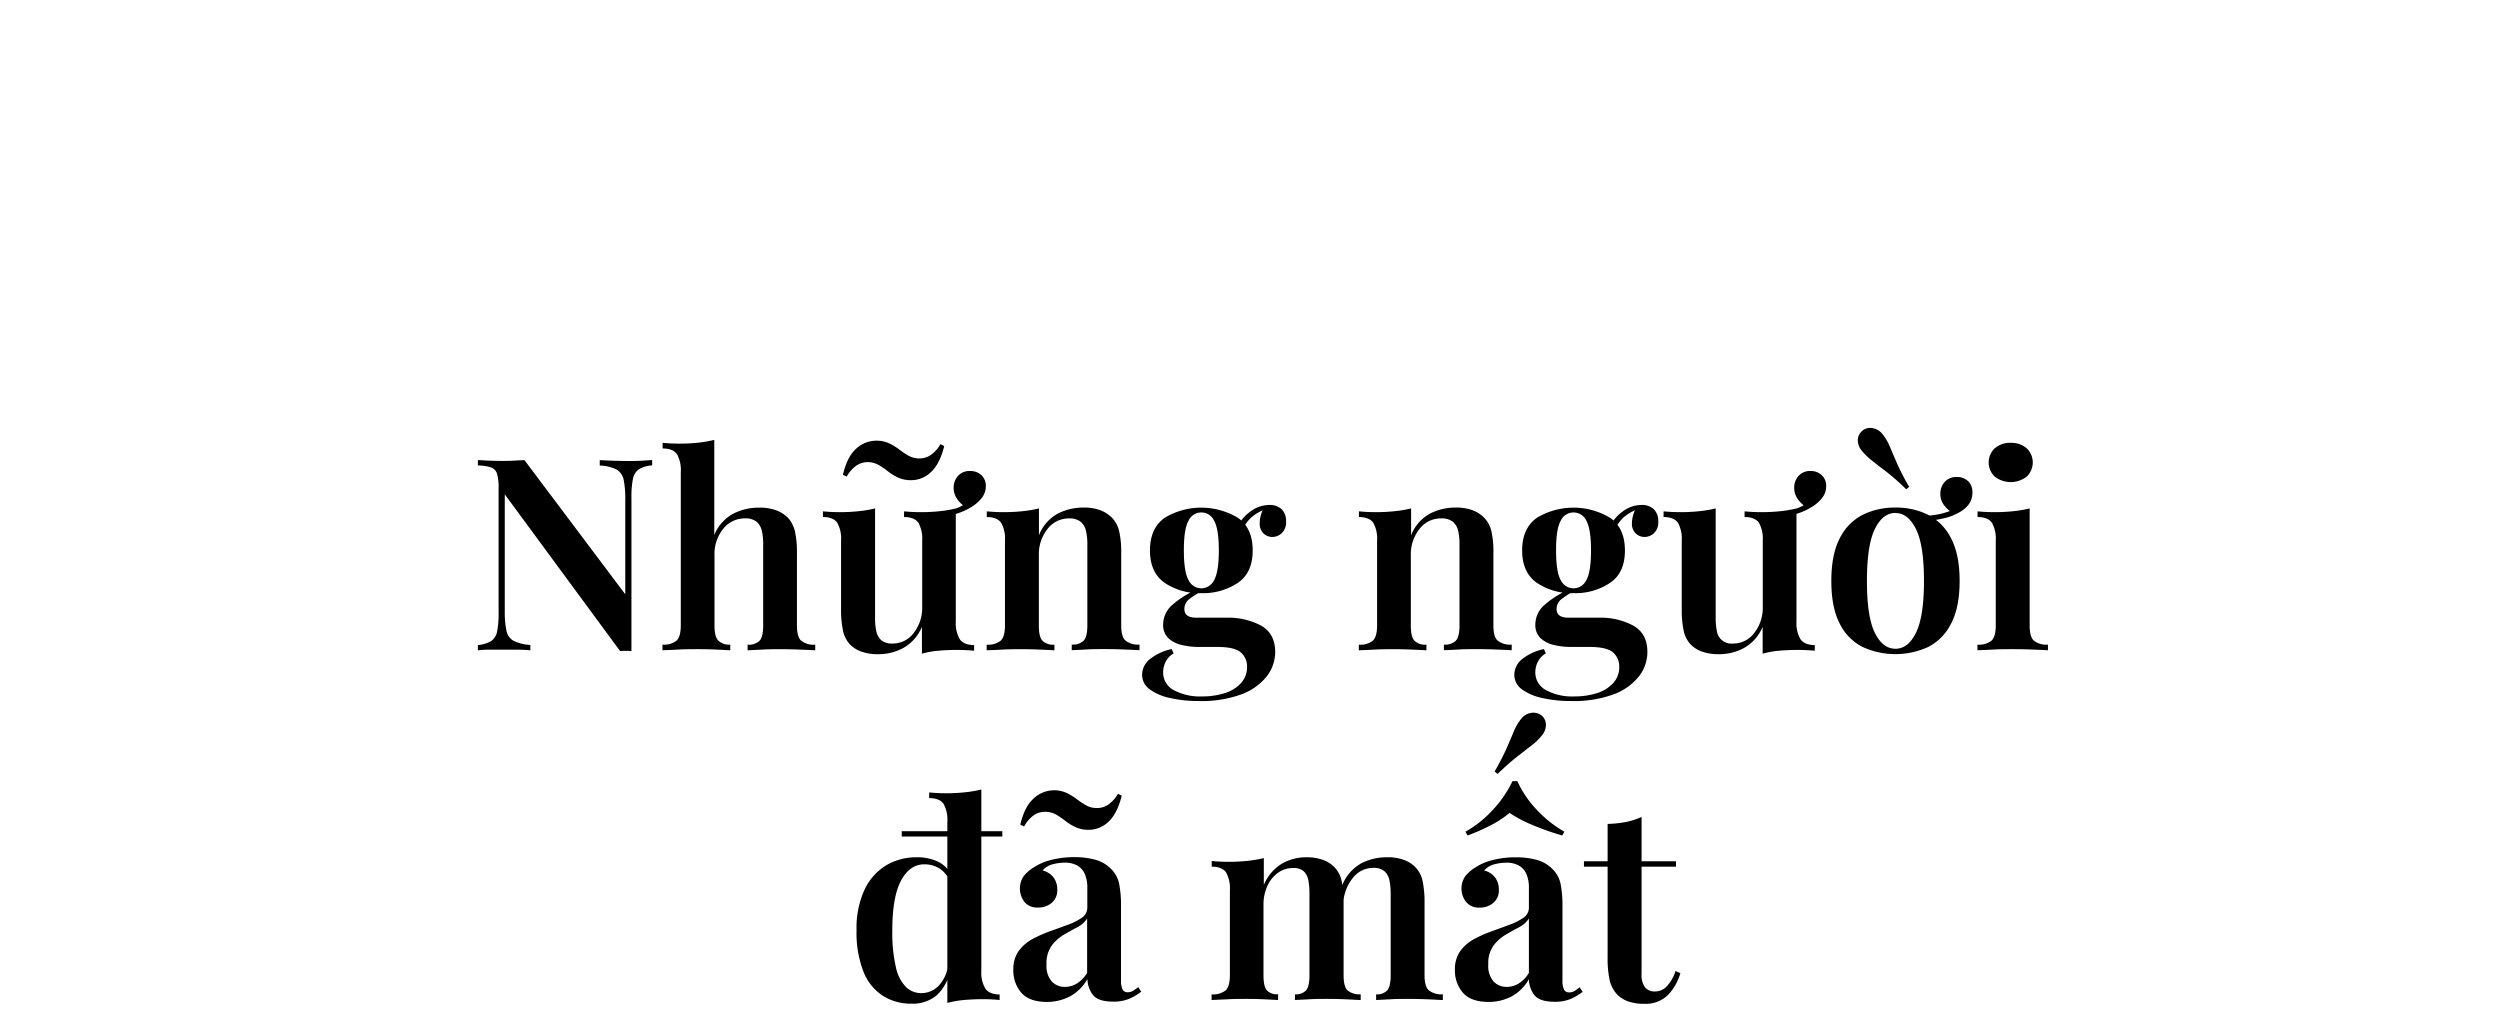
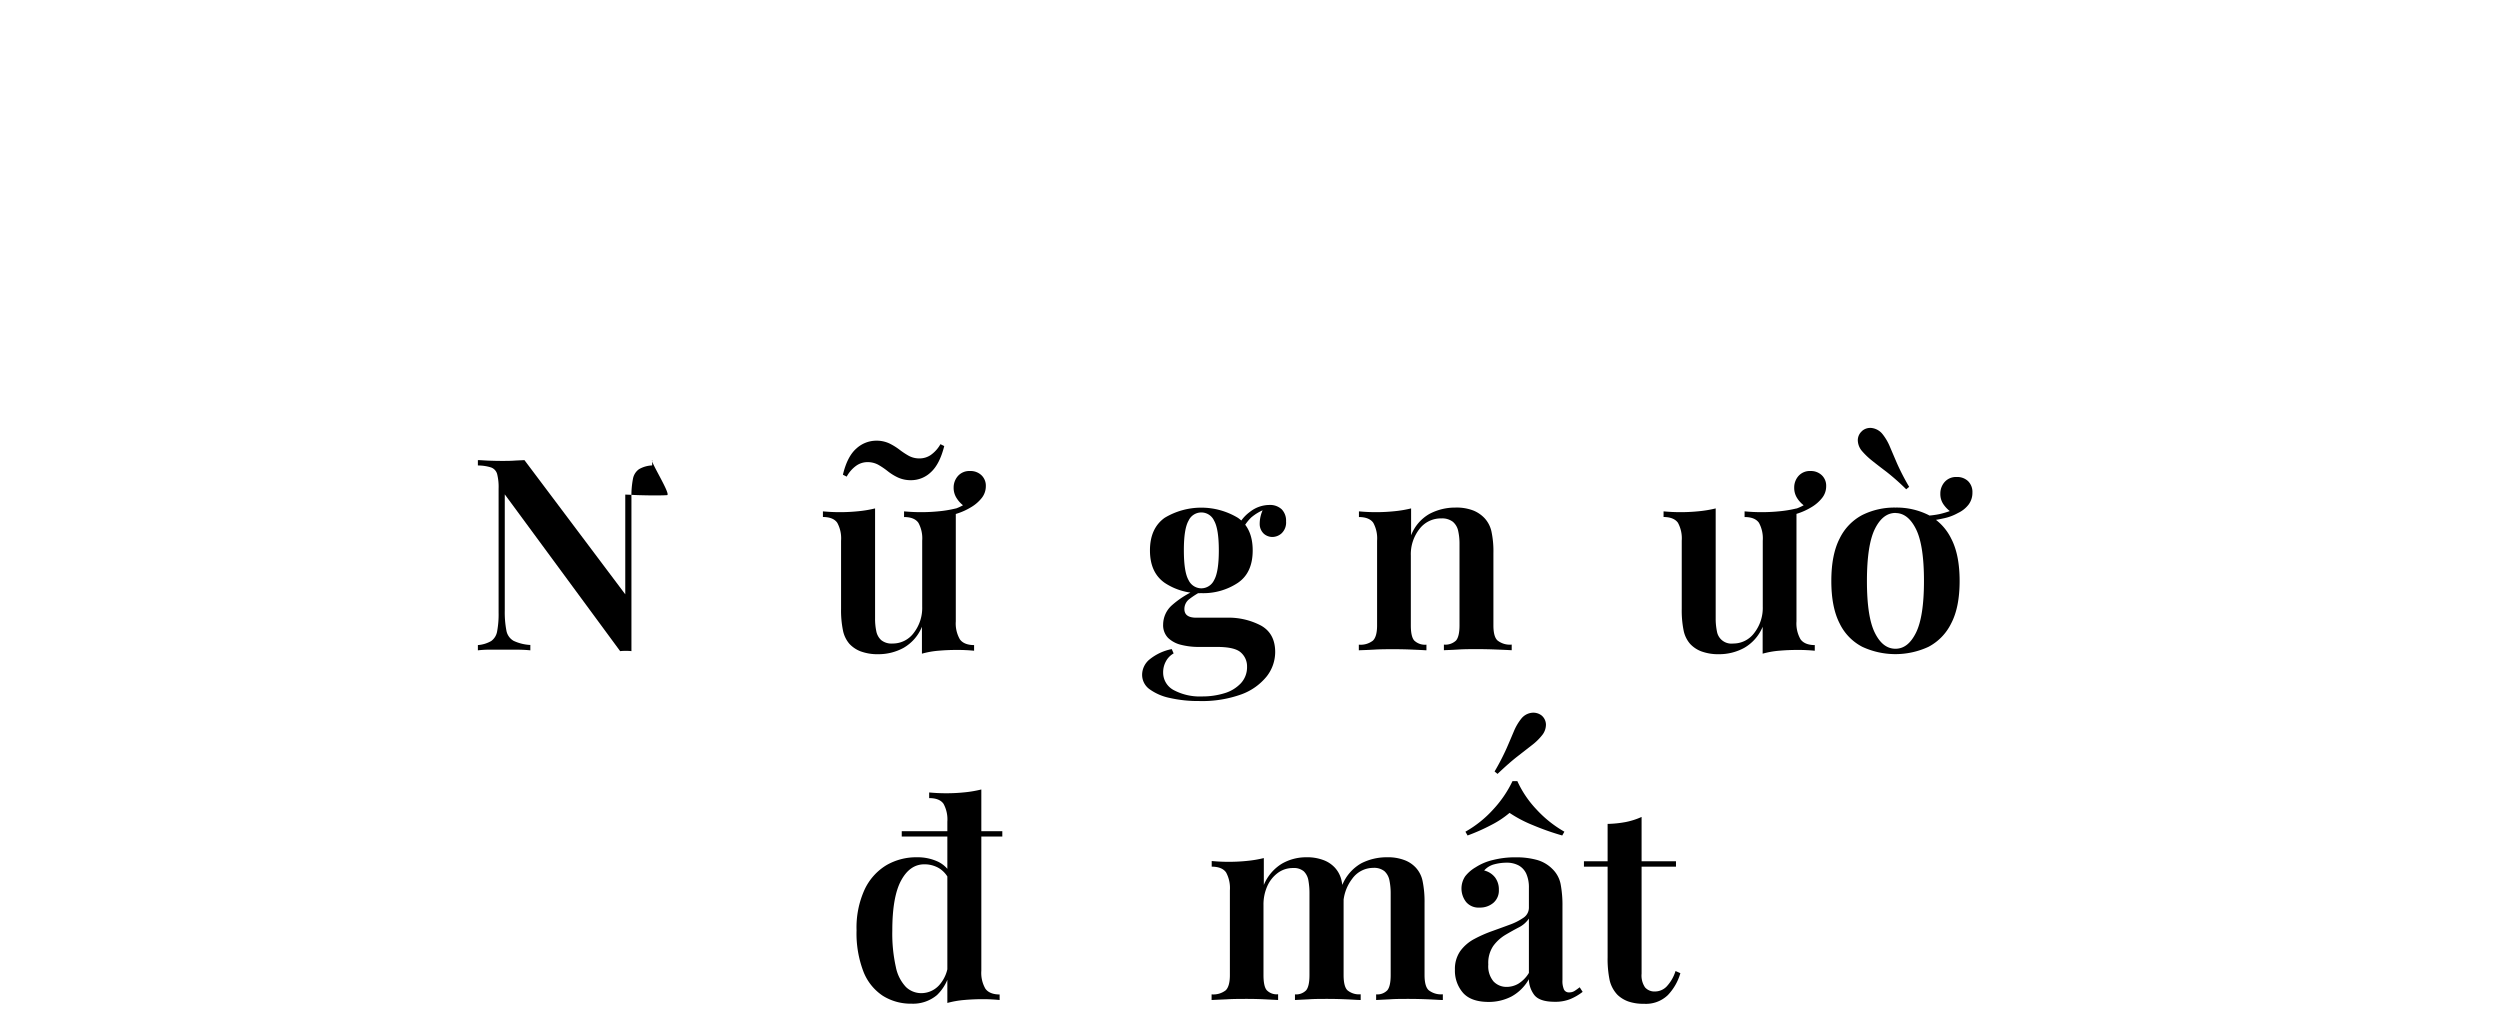
<svg xmlns="http://www.w3.org/2000/svg" id="Objects" viewBox="0 0 660 270.39">
  <title>19-11 MOB</title>
-   <path d="M172.17,121.45v1.42a7.55,7.55,0,0,0-3.48,1,4,4,0,0,0-1.59,2.55,23.22,23.22,0,0,0-.4,4.94v40.54a11.78,11.78,0,0,0-1.38-.07c-.5,0-1,0-1.6.07l-30.46-41.39v30.67a25.52,25.52,0,0,0,.43,5.29,3.91,3.91,0,0,0,1.88,2.7,11.77,11.77,0,0,0,4.44,1.1v1.42q-1.35-.15-3.48-.18c-1.42,0-2.77,0-4.05,0-1.13,0-2.28,0-3.44,0a26.23,26.23,0,0,0-2.88.18V170.3a8.23,8.23,0,0,0,3.52-1.07,3.91,3.91,0,0,0,1.56-2.55,24.06,24.06,0,0,0,.39-4.9V129a13.92,13.92,0,0,0-.39-3.87,2.57,2.57,0,0,0-1.56-1.71,11.36,11.36,0,0,0-3.52-.53v-1.42c.76,0,1.72.1,2.88.14s2.31.07,3.44.07,2.16,0,3.2-.07,2-.09,2.77-.14l26.62,35.43V132a25.61,25.61,0,0,0-.42-5.33,4.06,4.06,0,0,0-1.85-2.7,10.56,10.56,0,0,0-4.47-1.06v-1.42c.9,0,2.07.1,3.51.14s2.78.07,4,.07,2.36,0,3.52-.07S171.46,121.5,172.17,121.45Z" />
-   <path d="M188.57,116.12v25.14a11.11,11.11,0,0,1,4.94-5.61,14.66,14.66,0,0,1,6.85-1.63,12.39,12.39,0,0,1,4.76.78,8.6,8.6,0,0,1,3,2,8.12,8.12,0,0,1,1.74,3.47,25,25,0,0,1,.53,5.76v19.09c0,2,.37,3.34,1.1,4a5.28,5.28,0,0,0,3.73,1.07v1.49c-.85-.05-2.16-.11-3.91-.18s-3.48-.11-5.18-.11-3.38,0-5,.11l-3.76.18v-1.49a4,4,0,0,0,3.19-1.07c.62-.71.92-2.06.92-4V143.6a15,15,0,0,0-.35-3.44,4.44,4.44,0,0,0-1.39-2.42,4.6,4.6,0,0,0-3.08-.88,7.19,7.19,0,0,0-5.72,2.73,10.57,10.57,0,0,0-2.31,7.06v18.46q0,3,1,4a4.07,4.07,0,0,0,3.16,1.07v1.49l-3.59-.18c-1.58-.07-3.23-.11-4.93-.11s-3.47,0-5.29.11-3.18.13-4.08.18v-1.49a5.29,5.29,0,0,0,3.73-1.07c.73-.71,1.1-2.06,1.1-4V124.64a8.63,8.63,0,0,0-1-4.72c-.69-1-1.95-1.52-3.8-1.52v-1.49c1.51.14,3,.21,4.4.21a46.7,46.7,0,0,0,5-.25A30.88,30.88,0,0,0,188.57,116.12Z" />
+   <path d="M172.17,121.45v1.42a7.55,7.55,0,0,0-3.48,1,4,4,0,0,0-1.59,2.55,23.22,23.22,0,0,0-.4,4.94v40.54a11.78,11.78,0,0,0-1.38-.07c-.5,0-1,0-1.6.07l-30.46-41.39v30.67a25.52,25.52,0,0,0,.43,5.29,3.91,3.91,0,0,0,1.88,2.7,11.77,11.77,0,0,0,4.44,1.1v1.42q-1.35-.15-3.48-.18c-1.42,0-2.77,0-4.05,0-1.13,0-2.28,0-3.44,0a26.23,26.23,0,0,0-2.88.18V170.3a8.23,8.23,0,0,0,3.52-1.07,3.91,3.91,0,0,0,1.56-2.55,24.06,24.06,0,0,0,.39-4.9V129a13.92,13.92,0,0,0-.39-3.87,2.57,2.57,0,0,0-1.56-1.71,11.36,11.36,0,0,0-3.52-.53v-1.42c.76,0,1.72.1,2.88.14s2.31.07,3.44.07,2.16,0,3.2-.07,2-.09,2.77-.14l26.62,35.43V132v-1.42c.9,0,2.07.1,3.51.14s2.78.07,4,.07,2.36,0,3.52-.07S171.46,121.5,172.17,121.45Z" />
  <path d="M252.33,134.23v29.82a8.34,8.34,0,0,0,1.07,4.72c.7,1,2,1.53,3.76,1.53v1.49c-1.47-.14-2.94-.21-4.4-.21-1.76,0-3.42.07-5,.21a23.32,23.32,0,0,0-4.37.78v-7.1a11.36,11.36,0,0,1-4.86,5.57,13.78,13.78,0,0,1-6.64,1.67,12.84,12.84,0,0,1-4.65-.74,7.92,7.92,0,0,1-3-2,7.81,7.81,0,0,1-1.7-3.55,26.58,26.58,0,0,1-.5-5.68v-18a8.54,8.54,0,0,0-1-4.72c-.68-1-1.95-1.53-3.79-1.53V135c1.51.14,3,.21,4.4.21a46.87,46.87,0,0,0,5-.25,31,31,0,0,0,4.37-.74v29a15.94,15.94,0,0,0,.32,3.41,4.27,4.27,0,0,0,1.31,2.37,4.32,4.32,0,0,0,3,.89,6.86,6.86,0,0,0,5.58-2.8,10.77,10.77,0,0,0,2.23-6.93V142.75a8.54,8.54,0,0,0-1-4.72c-.68-1-1.95-1.53-3.79-1.53V135c1.51.14,3,.21,4.4.21a46.87,46.87,0,0,0,5-.25A31,31,0,0,0,252.33,134.23Zm-21.09-17.89a8,8,0,0,1,3.52.71,16,16,0,0,1,2.66,1.63,20.42,20.42,0,0,0,2.45,1.63,5.78,5.78,0,0,0,2.95.71,5.24,5.24,0,0,0,2.87-.88,8.7,8.7,0,0,0,2.59-2.88l1,.5c-.81,3.22-2,5.52-3.55,6.92a7.53,7.53,0,0,1-5.12,2.09,8.12,8.12,0,0,1-3.55-.71,13.67,13.67,0,0,1-2.69-1.66,20.08,20.08,0,0,0-2.45-1.67A5.88,5.88,0,0,0,229,122a5.18,5.18,0,0,0-2.87.89,8.5,8.5,0,0,0-2.6,2.94l-1-.5q1.14-4.81,3.55-6.92A7.81,7.81,0,0,1,231.24,116.34Zm16.19,20.37-.28-1.42a22.23,22.23,0,0,0,4.29-.74,13.34,13.34,0,0,0,3.3-1.46l-.14.57a7.26,7.26,0,0,1-1.95-2,5,5,0,0,1-.89-2.91,4.58,4.58,0,0,1,1.14-3.09,4,4,0,0,1,3.19-1.31,4.15,4.15,0,0,1,3,1.1,3.78,3.78,0,0,1,1.17,2.88,5,5,0,0,1-1.1,3.16,10.15,10.15,0,0,1-2.73,2.37,17.22,17.22,0,0,1-3.94,1.78A28.26,28.26,0,0,1,247.43,136.71Z" />
-   <path d="M285.91,134a12.24,12.24,0,0,1,4.79.78,8.65,8.65,0,0,1,2.95,2,7.58,7.58,0,0,1,1.81,3.47A24.48,24.48,0,0,1,296,146v19.09c0,2,.37,3.34,1.1,4a5.29,5.29,0,0,0,3.73,1.07v1.49c-.85-.05-2.16-.11-3.94-.18s-3.49-.11-5.15-.11-3.45,0-5.11.11-2.89.13-3.69.18v-1.49a4,4,0,0,0,3.19-1.07q.93-1.07.93-4V143.6a15,15,0,0,0-.36-3.44,4.3,4.3,0,0,0-1.42-2.42,4.66,4.66,0,0,0-3-.88,7.08,7.08,0,0,0-5.75,2.8,10.72,10.72,0,0,0-2.27,7v18.46c0,2,.3,3.34.92,4a4,4,0,0,0,3.19,1.07v1.49c-.8-.05-2-.11-3.62-.18s-3.24-.11-4.9-.11-3.52,0-5.32.11-3.15.13-4.05.18v-1.49a5.28,5.28,0,0,0,3.73-1.07c.73-.71,1.1-2.06,1.1-4V142.75a8.54,8.54,0,0,0-1-4.72c-.69-1-2-1.53-3.8-1.53V135c1.52.14,3,.21,4.4.21a47.06,47.06,0,0,0,5-.25,31,31,0,0,0,4.37-.74v7.1a11.06,11.06,0,0,1,4.9-5.68A14.44,14.44,0,0,1,285.91,134Z" />
  <path d="M316.51,185.07a33.45,33.45,0,0,1-7.59-.79,13.93,13.93,0,0,1-5.4-2.3,4.68,4.68,0,0,1-2-3.87,5.29,5.29,0,0,1,2-4.05,13.43,13.43,0,0,1,5.82-2.7l.5,1.14a5.21,5.21,0,0,0-2.06,2.13,6,6,0,0,0-.71,2.84,5.22,5.22,0,0,0,2.8,4.72,14.61,14.61,0,0,0,7.49,1.67,19.79,19.79,0,0,0,5.9-.85,9.76,9.76,0,0,0,4.33-2.63,6.24,6.24,0,0,0,1.63-4.4,4.82,4.82,0,0,0-1.6-3.69q-1.59-1.5-6.35-1.5h-4.69a18.8,18.8,0,0,1-4.79-.56,7.44,7.44,0,0,1-3.44-1.85,4.8,4.8,0,0,1-1.28-3.55,6.87,6.87,0,0,1,2.27-5,24,24,0,0,1,7.1-4.37l.78.64a21.36,21.36,0,0,0-3.16,2,3.27,3.27,0,0,0-1.38,2.69q0,2.28,3.12,2.28h8a18.36,18.36,0,0,1,9.12,2.09c2.48,1.4,3.73,3.73,3.73,7a10.47,10.47,0,0,1-2.2,6.36,15.32,15.32,0,0,1-6.64,4.76A30.44,30.44,0,0,1,316.51,185.07Zm.64-28.48a16.4,16.4,0,0,1-9.69-2.73q-3.87-2.73-3.87-8.55t3.87-8.6a18.74,18.74,0,0,1,19.35,0q3.9,2.7,3.9,8.6t-3.9,8.55A16.48,16.48,0,0,1,317.15,156.59Zm0-1.27a3.76,3.76,0,0,0,3.37-2.17c.83-1.44,1.25-4.06,1.25-7.84s-.42-6.41-1.25-7.85a3.7,3.7,0,0,0-6.74,0q-1.25,2.16-1.24,7.85c0,3.78.41,6.4,1.24,7.84A3.76,3.76,0,0,0,317.15,155.32Zm10.72-15.27-1.35-.5a10.29,10.29,0,0,1,3.48-4.43,8.35,8.35,0,0,1,5.11-1.81,4.5,4.5,0,0,1,3.24,1.13,4.27,4.27,0,0,1,1.17,3.2,3.92,3.92,0,0,1-1.14,3.12,3.68,3.68,0,0,1-2.48,1,3.44,3.44,0,0,1-2.21-.82,3.5,3.5,0,0,1-1.13-2.56,8.75,8.75,0,0,1,1.13-4.36l.71.28a12.64,12.64,0,0,0-4.11,2.34A12.21,12.21,0,0,0,327.87,140.05Z" />
  <path d="M384.18,134a12.31,12.31,0,0,1,4.79.78,8.51,8.51,0,0,1,2.94,2,7.59,7.59,0,0,1,1.82,3.47,25,25,0,0,1,.53,5.76v19.09c0,2,.36,3.34,1.1,4a5.26,5.26,0,0,0,3.73,1.07v1.49c-.86-.05-2.17-.11-3.94-.18s-3.5-.11-5.15-.11-3.46,0-5.11.11-2.89.13-3.7.18v-1.49a4.07,4.07,0,0,0,3.2-1.07c.61-.71.92-2.06.92-4V143.6a15.63,15.63,0,0,0-.35-3.44,4.36,4.36,0,0,0-1.42-2.42,4.67,4.67,0,0,0-3.06-.88,7.09,7.09,0,0,0-5.75,2.8,10.77,10.77,0,0,0-2.27,7v18.46c0,2,.31,3.34.92,4a4.07,4.07,0,0,0,3.2,1.07v1.49c-.81-.05-2-.11-3.62-.18s-3.25-.11-4.9-.11-3.53,0-5.33.11-3.15.13-4,.18v-1.49a5.25,5.25,0,0,0,3.72-1.07c.74-.71,1.1-2.06,1.1-4V142.75a8.54,8.54,0,0,0-1-4.72c-.68-1-2-1.53-3.79-1.53V135c1.51.14,3,.21,4.4.21a46.87,46.87,0,0,0,5-.25,31,31,0,0,0,4.37-.74v7.1a11.11,11.11,0,0,1,4.9-5.68A14.46,14.46,0,0,1,384.18,134Z" />
-   <path d="M414.77,185.07a33.45,33.45,0,0,1-7.59-.79,14.07,14.07,0,0,1-5.4-2.3,4.71,4.71,0,0,1-2-3.87,5.33,5.33,0,0,1,2-4.05,13.49,13.49,0,0,1,5.82-2.7l.5,1.14a5.21,5.21,0,0,0-2.06,2.13,6,6,0,0,0-.71,2.84,5.23,5.23,0,0,0,2.81,4.72,14.58,14.58,0,0,0,7.49,1.67,19.72,19.72,0,0,0,5.89-.85,9.76,9.76,0,0,0,4.33-2.63,6.24,6.24,0,0,0,1.63-4.4,4.84,4.84,0,0,0-1.59-3.69q-1.61-1.5-6.36-1.5h-4.68a18.88,18.88,0,0,1-4.8-.56,7.44,7.44,0,0,1-3.44-1.85,4.8,4.8,0,0,1-1.28-3.55,6.87,6.87,0,0,1,2.27-5,24,24,0,0,1,7.1-4.37l.78.64a20.73,20.73,0,0,0-3.15,2,3.25,3.25,0,0,0-1.39,2.69q0,2.28,3.12,2.28h8a18.33,18.33,0,0,1,9.12,2.09q3.74,2.1,3.73,7a10.47,10.47,0,0,1-2.2,6.36,15.26,15.26,0,0,1-6.64,4.76A30.41,30.41,0,0,1,414.77,185.07Zm.64-28.48a16.4,16.4,0,0,1-9.69-2.73q-3.87-2.73-3.87-8.55t3.87-8.6a18.74,18.74,0,0,1,19.35,0q3.9,2.7,3.91,8.6t-3.91,8.55A16.43,16.43,0,0,1,415.41,156.59Zm0-1.27a3.77,3.77,0,0,0,3.38-2.17c.82-1.44,1.24-4.06,1.24-7.84s-.42-6.41-1.24-7.85a3.71,3.71,0,0,0-6.75,0q-1.25,2.16-1.24,7.85c0,3.78.41,6.4,1.24,7.84A3.76,3.76,0,0,0,415.41,155.32Zm10.73-15.27-1.35-.5a10.22,10.22,0,0,1,3.48-4.43,8.33,8.33,0,0,1,5.11-1.81,4.47,4.47,0,0,1,3.23,1.13,4.27,4.27,0,0,1,1.17,3.2,3.92,3.92,0,0,1-1.14,3.12,3.64,3.64,0,0,1-2.48,1,3.39,3.39,0,0,1-2.2-.82,3.51,3.51,0,0,1-1.14-2.56A8.78,8.78,0,0,1,432,134l.71.28a12.6,12.6,0,0,0-4.12,2.34A12.19,12.19,0,0,0,426.14,140.05Z" />
  <path d="M474.27,134.23v29.82a8.34,8.34,0,0,0,1.07,4.72c.71,1,2,1.53,3.76,1.53v1.49c-1.47-.14-2.93-.21-4.4-.21q-2.62,0-5,.21a23.21,23.21,0,0,0-4.36.78v-7.1a11.43,11.43,0,0,1-4.87,5.57,13.77,13.77,0,0,1-6.63,1.67,12.9,12.9,0,0,1-4.66-.74,7.8,7.8,0,0,1-3-2,7.72,7.72,0,0,1-1.71-3.55,26.66,26.66,0,0,1-.49-5.68v-18a8.63,8.63,0,0,0-1-4.72c-.69-1-2-1.53-3.8-1.53V135c1.51.14,3,.21,4.4.21a47.19,47.19,0,0,0,5-.25,30.87,30.87,0,0,0,4.36-.74v29a16.61,16.61,0,0,0,.32,3.41,3.87,3.87,0,0,0,4.3,3.26,6.85,6.85,0,0,0,5.57-2.8,10.77,10.77,0,0,0,2.24-6.93V142.75a8.63,8.63,0,0,0-1-4.72c-.69-1-1.95-1.53-3.8-1.53V135c1.51.14,3,.21,4.4.21a47.19,47.19,0,0,0,5-.25A30.87,30.87,0,0,0,474.27,134.23Zm-4.9,2.48-.28-1.42a22.35,22.35,0,0,0,4.3-.74,13.68,13.68,0,0,0,3.3-1.46l-.14.57a7.29,7.29,0,0,1-2-2,5,5,0,0,1-.88-2.91,4.57,4.57,0,0,1,1.13-3.09,4,4,0,0,1,3.2-1.31,4.14,4.14,0,0,1,2.94,1.1,3.78,3.78,0,0,1,1.17,2.88,4.92,4.92,0,0,1-1.1,3.16,10.15,10.15,0,0,1-2.73,2.37,17.22,17.22,0,0,1-3.94,1.78A28.26,28.26,0,0,1,469.37,136.71Z" />
  <path d="M500.4,134a18.8,18.8,0,0,1,8.7,1.95,14.06,14.06,0,0,1,6,6.21q2.24,4.26,2.24,11.22t-2.24,11.22a13.81,13.81,0,0,1-6,6.17,20.74,20.74,0,0,1-17.43,0,13.58,13.58,0,0,1-6-6.17q-2.2-4.26-2.2-11.22t2.2-11.22a13.82,13.82,0,0,1,6-6.21A19,19,0,0,1,500.4,134Zm-8.8-20.24a3.27,3.27,0,0,1,2.73-.74,4.35,4.35,0,0,1,2.66,1.59,13.8,13.8,0,0,1,1.92,3.27q.78,1.84,1.88,4.4a60.79,60.79,0,0,0,3.23,6.25l-.78.64a60,60,0,0,0-5.22-4.62q-2.24-1.69-3.8-2.94a19.12,19.12,0,0,1-2.7-2.59,4.49,4.49,0,0,1-1.06-2.92A3.22,3.22,0,0,1,491.6,113.78Zm8.8,21.66q-3.34,0-5.43,4.22t-2.1,13.74q0,9.51,2.1,13.7c1.39,2.8,3.2,4.19,5.43,4.19s4-1.39,5.4-4.19,2.13-7.36,2.13-13.7-.71-10.92-2.13-13.74S502.58,135.44,500.4,135.44Zm7.6,2.2-.36-1.42a24.2,24.2,0,0,0,4.3-.46,23,23,0,0,0,3.3-1l-.07.49a8,8,0,0,1-2-1.95,4.77,4.77,0,0,1-.92-2.94,4.58,4.58,0,0,1,1.13-3.09,4,4,0,0,1,3.2-1.32,4.12,4.12,0,0,1,3,1.1,4,4,0,0,1,1.14,3,5.18,5.18,0,0,1-1,3.16,7.53,7.53,0,0,1-2.81,2.24,13.09,13.09,0,0,1-3.83,1.42A37.07,37.07,0,0,1,508,137.64Z" />
-   <path d="M535.83,134.23v30.88c0,2,.36,3.34,1.1,4a5.26,5.26,0,0,0,3.73,1.07v1.49c-.86-.05-2.16-.11-3.91-.18s-3.52-.11-5.32-.11-3.53,0-5.33.11-3.15.13-4.05.18v-1.49a5.26,5.26,0,0,0,3.73-1.07c.74-.71,1.1-2.06,1.1-4V142.82a8.69,8.69,0,0,0-1-4.79c-.68-1-2-1.53-3.8-1.53V135q2.28.21,4.41.21a46.87,46.87,0,0,0,5-.25A31,31,0,0,0,535.83,134.23Zm-5-17.32a6.15,6.15,0,0,1,4.19,1.42,5.15,5.15,0,0,1,0,7.52,6.89,6.89,0,0,1-8.38,0,5.15,5.15,0,0,1,0-7.52A6.13,6.13,0,0,1,530.86,116.91Z" />
  <path d="M242.1,226.32a12.7,12.7,0,0,1,5.61,1.2,7.65,7.65,0,0,1,3.7,4l-.86.71a6.85,6.85,0,0,0-2.69-3.05,7.53,7.53,0,0,0-3.84-1c-2.55,0-4.6,1.44-6.14,4.3s-2.31,7.25-2.31,13.17a40.3,40.3,0,0,0,.93,9.62,10.7,10.7,0,0,0,2.66,5.29,5.84,5.84,0,0,0,4.15,1.63,6.37,6.37,0,0,0,4.62-2.09,9.54,9.54,0,0,0,2.41-6l.5,2a11.92,11.92,0,0,1-3.48,6.6,9.81,9.81,0,0,1-6.75,2.27,13.85,13.85,0,0,1-7.56-2.09,13.53,13.53,0,0,1-5.11-6.39,28.23,28.23,0,0,1-1.81-10.9,24.15,24.15,0,0,1,2.13-10.76,14.88,14.88,0,0,1,5.75-6.42A15.67,15.67,0,0,1,242.1,226.32Zm22.51-6.89v1.42H238.06v-1.42Zm-5.54-11v47.86a8.34,8.34,0,0,0,1.07,4.72c.71,1,2,1.53,3.76,1.53V264c-1.47-.14-2.93-.22-4.4-.22-1.75,0-3.41.08-5,.22a24.74,24.74,0,0,0-4.4.78V216.94a8.63,8.63,0,0,0-1-4.72c-.69-1-1.95-1.52-3.8-1.52v-1.49c1.51.14,3,.21,4.4.21a46.7,46.7,0,0,0,5-.25A30.63,30.63,0,0,0,259.07,208.42Z" />
-   <path d="M276.47,264.51q-4.7,0-6.82-2.41a8.89,8.89,0,0,1-2.13-6.11,8.15,8.15,0,0,1,1.42-4.93,10.9,10.9,0,0,1,3.66-3.16,34.1,34.1,0,0,1,4.72-2.09c1.66-.6,3.22-1.16,4.69-1.71a15.43,15.43,0,0,0,3.62-1.84,3.18,3.18,0,0,0,1.42-2.67v-5.18a8.91,8.91,0,0,0-.68-3.73,4.78,4.78,0,0,0-2-2.2,6.62,6.62,0,0,0-3.31-.74,12.54,12.54,0,0,0-3.12.42,5.3,5.3,0,0,0-2.7,1.64,5.19,5.19,0,0,1,2.88,1.84,5.27,5.27,0,0,1,1,3.27,4.28,4.28,0,0,1-1.46,3.44,5.43,5.43,0,0,1-3.66,1.24,4.29,4.29,0,0,1-3.55-1.49,5.81,5.81,0,0,1-.21-6.78,9.71,9.71,0,0,1,2.77-2.38A14.47,14.47,0,0,1,277.6,227a24,24,0,0,1,6-.71,20.66,20.66,0,0,1,5.54.67,9.22,9.22,0,0,1,4.12,2.38,7.69,7.69,0,0,1,2.2,4,29.88,29.88,0,0,1,.49,5.89v19.45a5.81,5.81,0,0,0,.39,2.52,1.43,1.43,0,0,0,1.39.75,2.58,2.58,0,0,0,1.49-.43c.43-.28.85-.59,1.28-.92l.78,1.21a14.31,14.31,0,0,1-3.27,1.91,10.56,10.56,0,0,1-4.12.71q-4,0-5.39-1.81a7.14,7.14,0,0,1-1.42-4.15,11.71,11.71,0,0,1-4.62,4.58A13.06,13.06,0,0,1,276.47,264.51Zm1.63-55.87a7.89,7.89,0,0,1,3.52.71,16,16,0,0,1,2.66,1.63,20.42,20.42,0,0,0,2.45,1.63,5.77,5.77,0,0,0,2.94.71,5.25,5.25,0,0,0,2.88-.88,8.7,8.7,0,0,0,2.59-2.88l1,.5c-.81,3.22-2,5.52-3.55,6.92a7.53,7.53,0,0,1-5.12,2.09,8.12,8.12,0,0,1-3.55-.71,14.16,14.16,0,0,1-2.69-1.66,20.08,20.08,0,0,0-2.45-1.67,5.88,5.88,0,0,0-2.95-.71,5.3,5.3,0,0,0-2.88.88,8.73,8.73,0,0,0-2.59,3l-1-.5q1.14-4.82,3.55-6.92A7.81,7.81,0,0,1,278.1,208.64Zm3.13,51.9a6.17,6.17,0,0,0,3-.85,8.47,8.47,0,0,0,2.77-2.84V242.5a7,7,0,0,1-2.7,2.35c-1.18.61-2.38,1.29-3.59,2a11.07,11.07,0,0,0-3.12,2.88,8,8,0,0,0-1.31,4.9,6.23,6.23,0,0,0,1.38,4.47A4.69,4.69,0,0,0,281.23,260.54Z" />
  <path d="M344.84,226.32a12.14,12.14,0,0,1,4.65.78,7.78,7.78,0,0,1,2.95,2,7.42,7.42,0,0,1,1.77,3.58,26.73,26.73,0,0,1,.5,5.65v19.09c0,2,.34,3.34,1,4a4.77,4.77,0,0,0,3.51,1.07V264c-.85,0-2.13-.11-3.83-.18s-3.36-.11-5-.11-3.35,0-4.93.11l-3.59.18v-1.49a3.66,3.66,0,0,0,2.95-1.07c.59-.71.88-2.06.88-4V235.9a18.85,18.85,0,0,0-.28-3.44,4.36,4.36,0,0,0-1.21-2.42,4,4,0,0,0-2.84-.88,6.64,6.64,0,0,0-4,1.27,8.77,8.77,0,0,0-2.81,3.52,11.92,11.92,0,0,0-1,5v18.46c0,2,.29,3.34.86,4a3.61,3.61,0,0,0,3,1.07V264l-3.52-.18c-1.54-.07-3.11-.11-4.72-.11s-3.53,0-5.32.11l-4,.18v-1.49a5.29,5.29,0,0,0,3.73-1.07c.73-.71,1.1-2.06,1.1-4V235.05a8.63,8.63,0,0,0-1-4.72c-.69-1-1.95-1.53-3.8-1.53v-1.49c1.51.14,3,.21,4.4.21a47.19,47.19,0,0,0,5-.25,30.87,30.87,0,0,0,4.36-.74v7.1a11.86,11.86,0,0,1,4.76-5.61A12.76,12.76,0,0,1,344.84,226.32Zm21.37,0a12.14,12.14,0,0,1,4.65.78,7.78,7.78,0,0,1,2.95,2,7.42,7.42,0,0,1,1.77,3.58,26.73,26.73,0,0,1,.5,5.65v19.09c0,2,.37,3.34,1.1,4a5.29,5.29,0,0,0,3.73,1.07V264c-.85,0-2.17-.11-3.94-.18s-3.49-.11-5.15-.11-3.35,0-4.93.11l-3.59.18v-1.49a3.65,3.65,0,0,0,2.95-1.07c.59-.71.89-2.06.89-4V235.9a17.06,17.06,0,0,0-.32-3.44A4.41,4.41,0,0,0,365.5,230a4.35,4.35,0,0,0-3-.88,6.82,6.82,0,0,0-5.54,2.91,11.45,11.45,0,0,0-2.34,7l-.36-5.12a11.62,11.62,0,0,1,5.12-6A14.74,14.74,0,0,1,366.21,226.32Z" />
  <path d="M393.05,264.51c-3.12,0-5.4-.8-6.82-2.41A8.89,8.89,0,0,1,384.1,256a8.22,8.22,0,0,1,1.42-4.93,10.9,10.9,0,0,1,3.66-3.16,34.1,34.1,0,0,1,4.72-2.09c1.66-.6,3.22-1.16,4.69-1.71a15.43,15.43,0,0,0,3.62-1.84,3.18,3.18,0,0,0,1.42-2.67v-5.18a8.91,8.91,0,0,0-.68-3.73,4.78,4.78,0,0,0-2-2.2,6.62,6.62,0,0,0-3.31-.74,12.54,12.54,0,0,0-3.12.42,5.3,5.3,0,0,0-2.7,1.64,5.19,5.19,0,0,1,2.88,1.84,5.27,5.27,0,0,1,1,3.27,4.28,4.28,0,0,1-1.46,3.44,5.42,5.42,0,0,1-3.65,1.24,4.26,4.26,0,0,1-3.55-1.49,5.79,5.79,0,0,1-.22-6.78,9.71,9.71,0,0,1,2.77-2.38,14.43,14.43,0,0,1,4.55-1.91,23.86,23.86,0,0,1,6-.71,20.66,20.66,0,0,1,5.54.67,9.22,9.22,0,0,1,4.12,2.38,7.62,7.62,0,0,1,2.2,4,29.88,29.88,0,0,1,.49,5.89v19.45a5.63,5.63,0,0,0,.4,2.52,1.42,1.42,0,0,0,1.38.75,2.58,2.58,0,0,0,1.49-.43c.43-.28.85-.59,1.28-.92l.78,1.21a14.31,14.31,0,0,1-3.27,1.91,10.54,10.54,0,0,1-4.11.71q-4,0-5.4-1.81a7.14,7.14,0,0,1-1.42-4.15,11.71,11.71,0,0,1-4.62,4.58A13.06,13.06,0,0,1,393.05,264.51Zm7.53-58.29a27.31,27.31,0,0,0,5,7.42,30.51,30.51,0,0,0,7.42,5.93l-.57,1a68.16,68.16,0,0,1-7.77-2.74,33.37,33.37,0,0,1-6.14-3.23,24.89,24.89,0,0,1-4.9,3.23,50.9,50.9,0,0,1-6.18,2.74l-.57-1a29.32,29.32,0,0,0,7.35-5.89,29.85,29.85,0,0,0,5.08-7.46Zm-2.77,54.32a6.14,6.14,0,0,0,3.05-.85,8.47,8.47,0,0,0,2.77-2.84V242.5a7,7,0,0,1-2.7,2.35c-1.18.61-2.38,1.29-3.58,2a11,11,0,0,0-3.13,2.88,8,8,0,0,0-1.31,4.9,6.23,6.23,0,0,0,1.38,4.47A4.71,4.71,0,0,0,397.81,260.54ZM407,188.9a3.21,3.21,0,0,1,1.13,2.34,4.45,4.45,0,0,1-1.06,2.91,15,15,0,0,1-2.67,2.59l-3.79,2.95q-2.2,1.71-5.26,4.62l-.78-.64a61.83,61.83,0,0,0,3.23-6.25c.74-1.7,1.36-3.17,1.88-4.4a13.8,13.8,0,0,1,1.92-3.27,4.17,4.17,0,0,1,2.66-1.56A3.58,3.58,0,0,1,407,188.9Z" />
  <path d="M433.38,215.67v11.71h9.08v1.42h-9.08v28.26a5.53,5.53,0,0,0,.92,3.62,3.29,3.29,0,0,0,2.63,1.07,4.3,4.3,0,0,0,3-1.25,10.51,10.51,0,0,0,2.41-4.15l1.28.57a14,14,0,0,1-3.3,5.78A8.34,8.34,0,0,1,434,265a12.17,12.17,0,0,1-4.09-.6,8.1,8.1,0,0,1-2.87-1.74,8.33,8.33,0,0,1-2.1-3.91,27.68,27.68,0,0,1-.53-6V228.8h-6.25v-1.42h6.25v-9.87a29,29,0,0,0,4.76-.49A18.82,18.82,0,0,0,433.38,215.67Z" />
</svg>